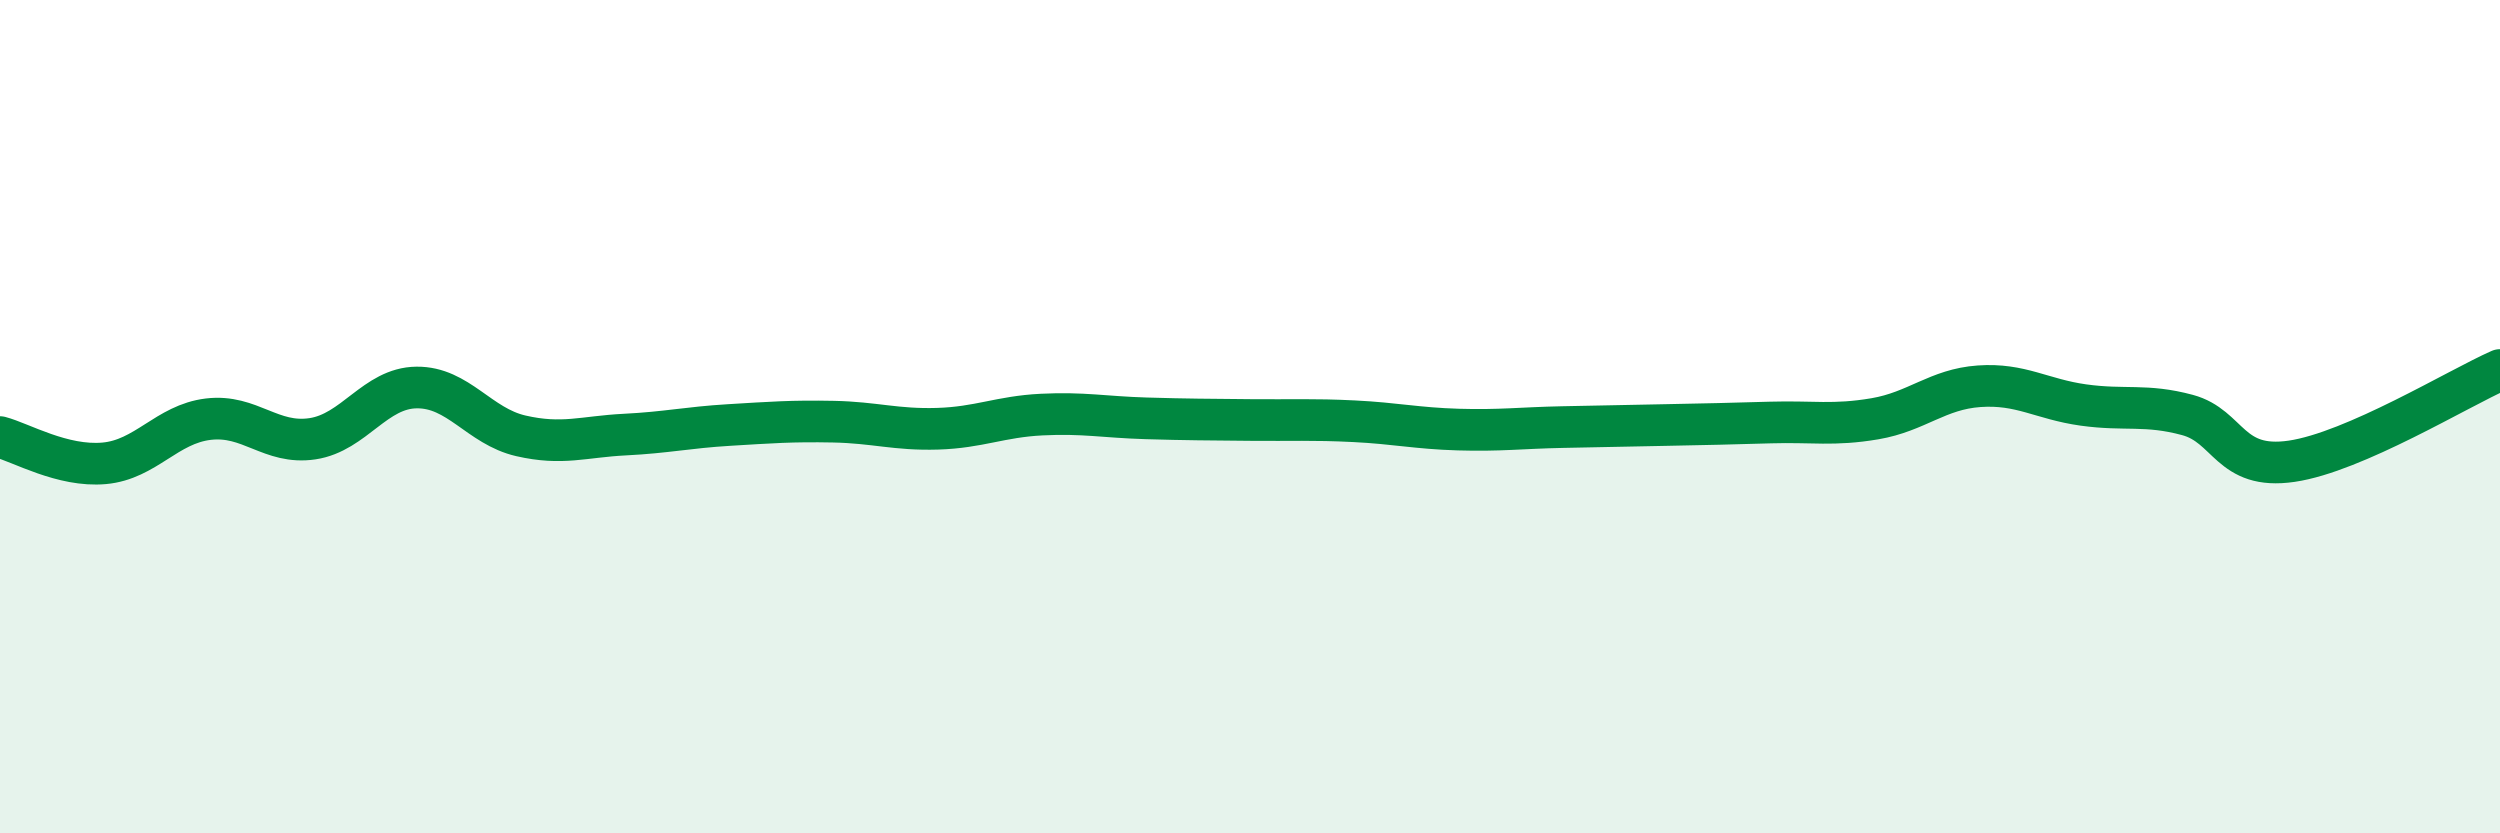
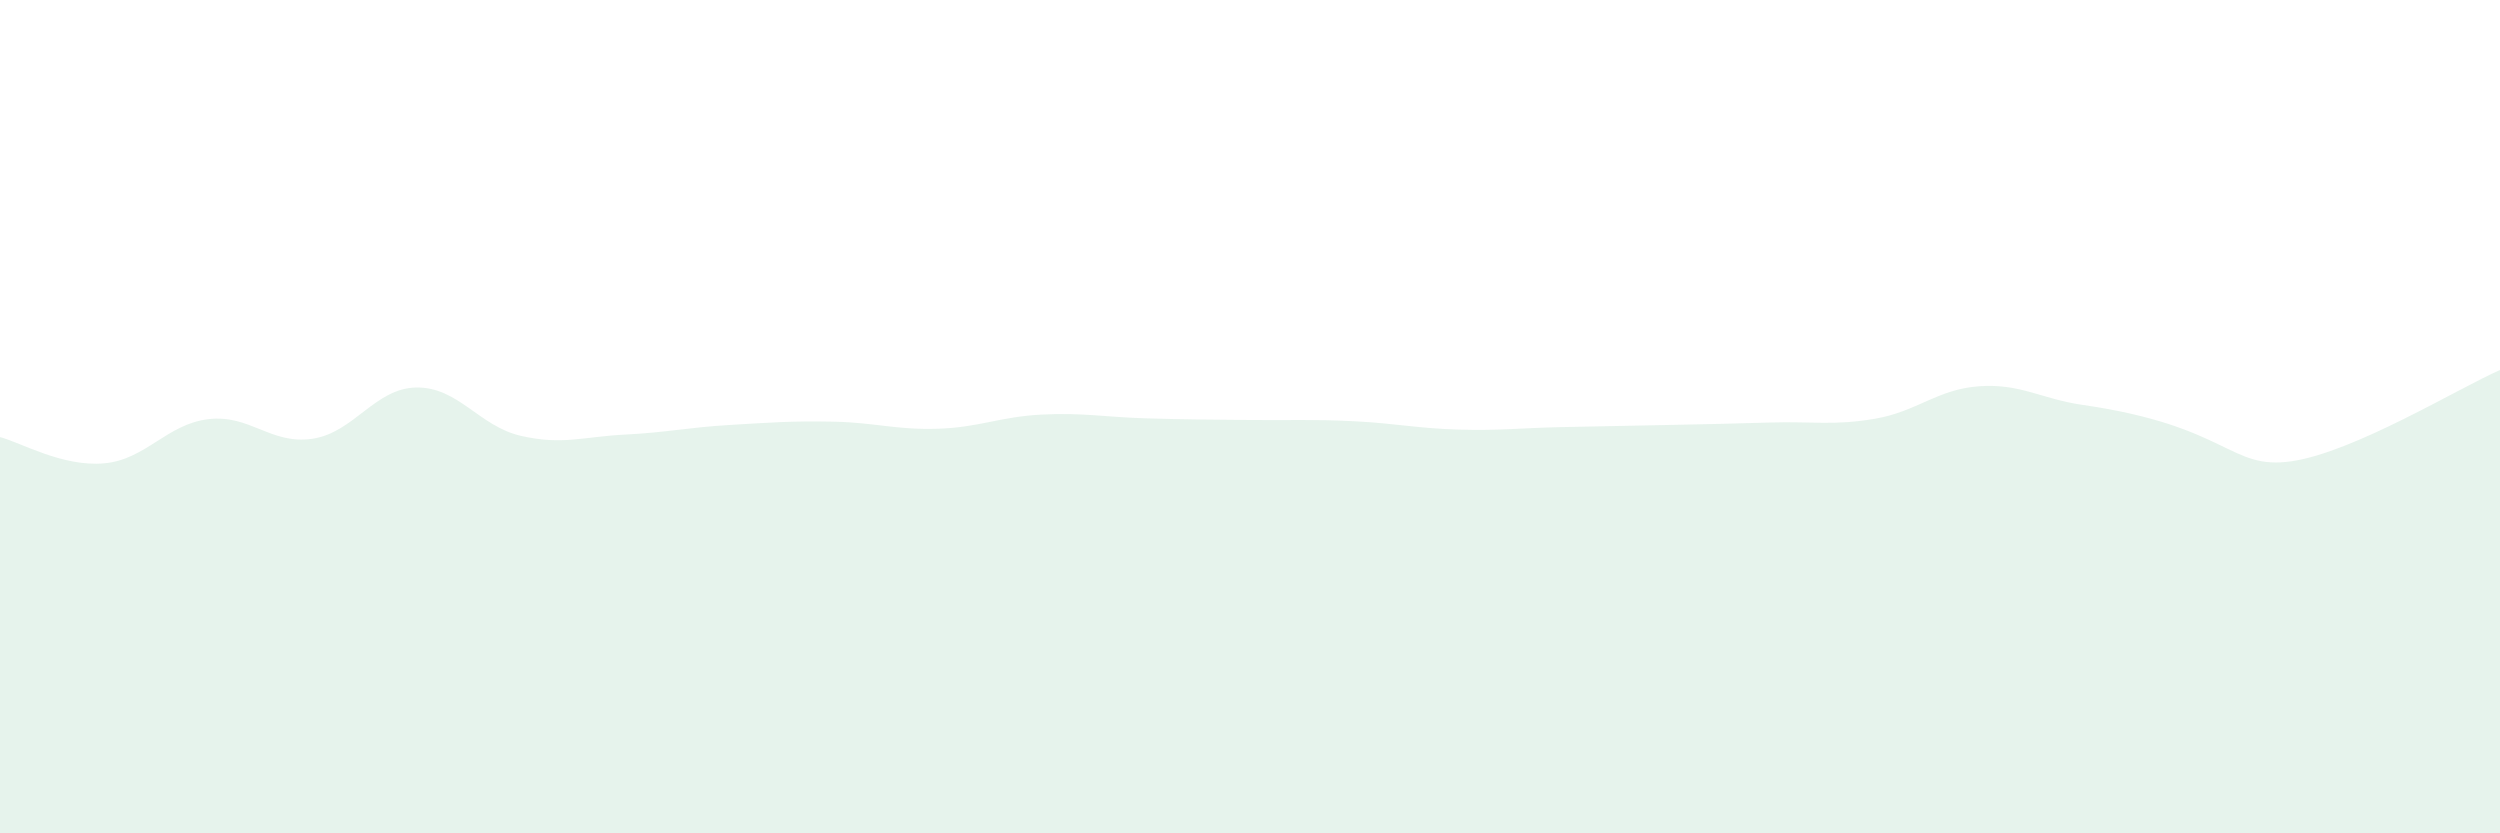
<svg xmlns="http://www.w3.org/2000/svg" width="60" height="20" viewBox="0 0 60 20">
-   <path d="M 0,10.49 C 0.5,10.62 1.5,11.21 2.5,11.12 C 3.5,11.03 4,10.18 5,10.06 C 6,9.94 6.5,10.68 7.5,10.53 C 8.5,10.38 9,9.31 10,9.3 C 11,9.29 11.5,10.23 12.5,10.46 C 13.5,10.69 14,10.48 15,10.43 C 16,10.38 16.5,10.26 17.5,10.2 C 18.5,10.14 19,10.1 20,10.12 C 21,10.14 21.5,10.32 22.5,10.29 C 23.5,10.26 24,10 25,9.95 C 26,9.9 26.5,10.01 27.5,10.04 C 28.5,10.07 29,10.07 30,10.08 C 31,10.09 31.5,10.06 32.5,10.11 C 33.5,10.16 34,10.28 35,10.31 C 36,10.34 36.5,10.27 37.5,10.25 C 38.5,10.23 39,10.22 40,10.2 C 41,10.18 41.5,10.17 42.5,10.14 C 43.5,10.11 44,10.22 45,10.05 C 46,9.88 46.5,9.34 47.5,9.27 C 48.5,9.2 49,9.58 50,9.72 C 51,9.86 51.5,9.69 52.5,9.96 C 53.5,10.23 53.5,11.29 55,11.07 C 56.5,10.85 59,9.32 60,8.88L60 20L0 20Z" fill="#008740" opacity="0.1" stroke-linecap="round" stroke-linejoin="round" />
-   <path d="M 0,10.49 C 0.5,10.62 1.5,11.21 2.5,11.12 C 3.5,11.03 4,10.18 5,10.06 C 6,9.94 6.5,10.68 7.5,10.53 C 8.5,10.38 9,9.31 10,9.3 C 11,9.29 11.5,10.23 12.5,10.46 C 13.5,10.69 14,10.48 15,10.43 C 16,10.38 16.5,10.26 17.5,10.2 C 18.5,10.14 19,10.1 20,10.12 C 21,10.14 21.5,10.32 22.5,10.29 C 23.5,10.26 24,10 25,9.95 C 26,9.9 26.5,10.01 27.5,10.04 C 28.5,10.07 29,10.07 30,10.08 C 31,10.09 31.5,10.06 32.5,10.11 C 33.5,10.16 34,10.28 35,10.31 C 36,10.34 36.5,10.27 37.5,10.25 C 38.5,10.23 39,10.22 40,10.2 C 41,10.18 41.5,10.17 42.5,10.14 C 43.5,10.11 44,10.22 45,10.05 C 46,9.88 46.5,9.34 47.5,9.27 C 48.5,9.2 49,9.58 50,9.72 C 51,9.86 51.5,9.69 52.5,9.96 C 53.5,10.23 53.5,11.29 55,11.07 C 56.5,10.85 59,9.32 60,8.88" stroke="#008740" stroke-width="1" fill="none" stroke-linecap="round" stroke-linejoin="round" />
+   <path d="M 0,10.49 C 0.5,10.62 1.5,11.21 2.5,11.12 C 3.5,11.03 4,10.18 5,10.06 C 6,9.94 6.5,10.68 7.5,10.53 C 8.5,10.38 9,9.31 10,9.3 C 11,9.29 11.5,10.23 12.5,10.46 C 13.5,10.69 14,10.48 15,10.43 C 16,10.38 16.5,10.26 17.5,10.2 C 18.5,10.14 19,10.1 20,10.12 C 21,10.14 21.5,10.32 22.5,10.29 C 23.5,10.26 24,10 25,9.95 C 26,9.9 26.5,10.01 27.5,10.04 C 28.5,10.07 29,10.07 30,10.08 C 31,10.09 31.5,10.06 32.5,10.11 C 33.5,10.16 34,10.28 35,10.31 C 36,10.34 36.5,10.27 37.5,10.25 C 38.5,10.23 39,10.22 40,10.2 C 41,10.18 41.5,10.17 42.5,10.14 C 43.5,10.11 44,10.22 45,10.05 C 46,9.88 46.5,9.34 47.5,9.27 C 48.5,9.2 49,9.58 50,9.72 C 53.5,10.23 53.5,11.29 55,11.07 C 56.5,10.85 59,9.32 60,8.88L60 20L0 20Z" fill="#008740" opacity="0.1" stroke-linecap="round" stroke-linejoin="round" />
</svg>